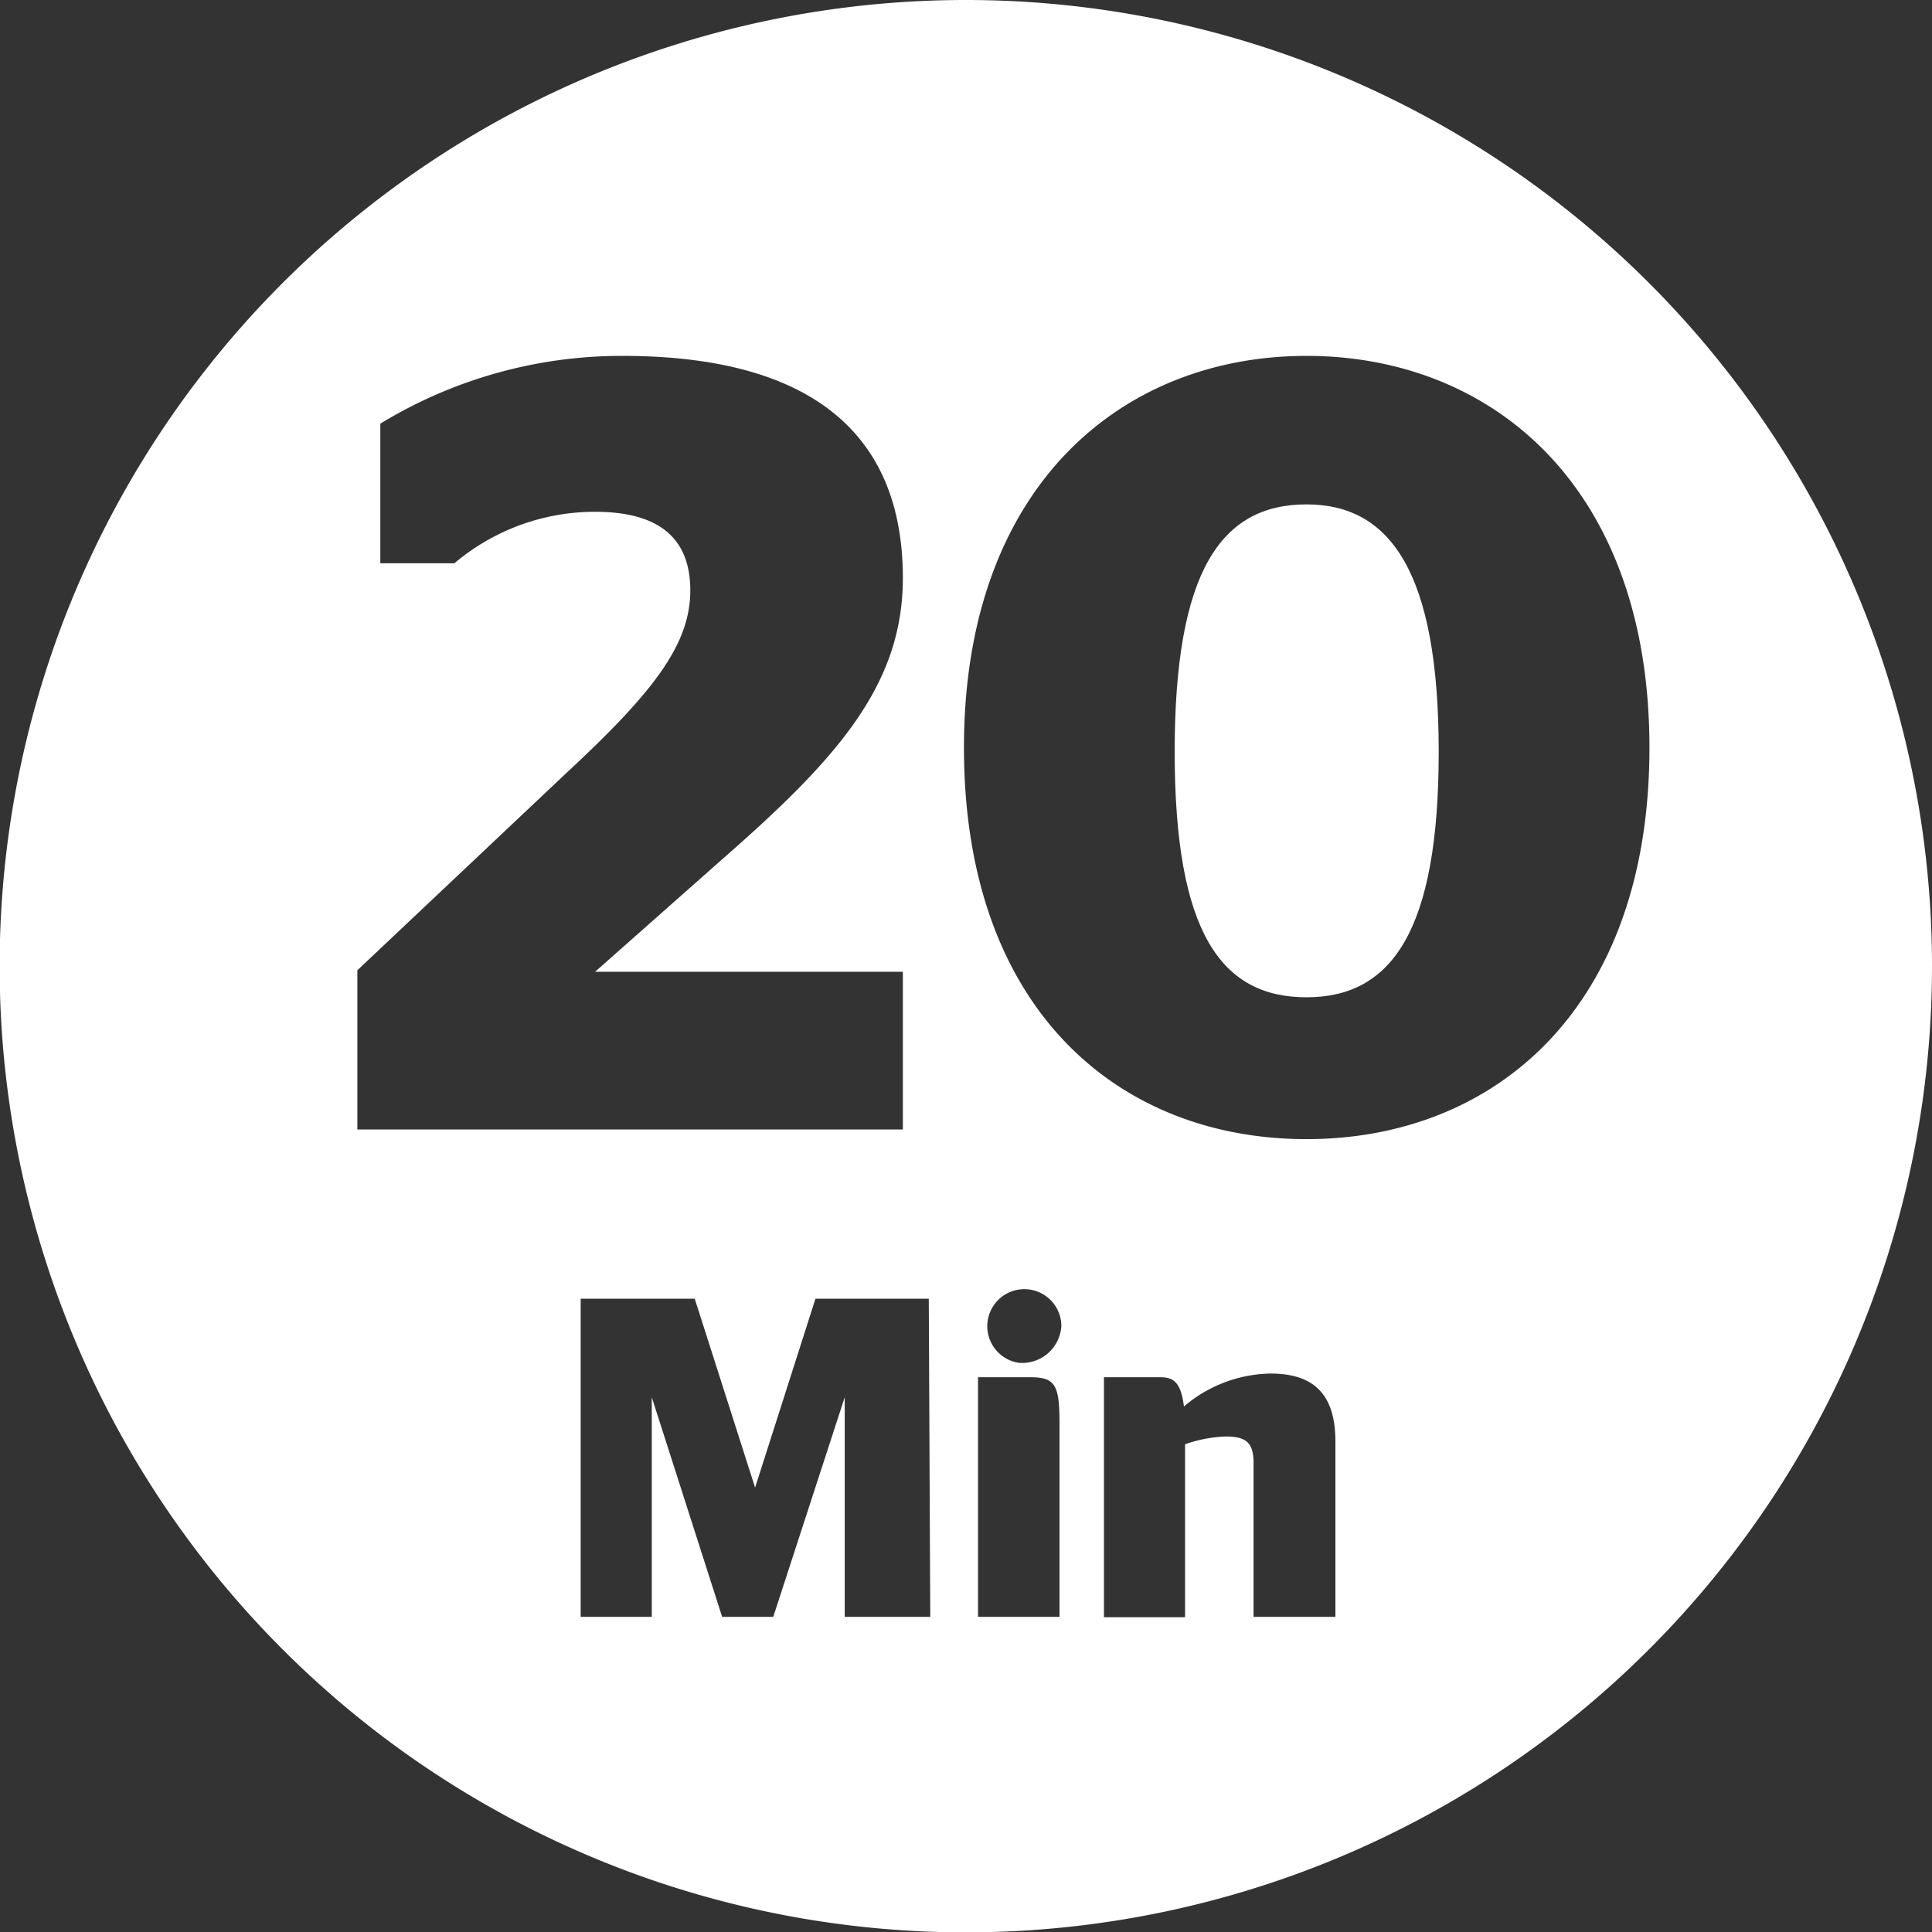
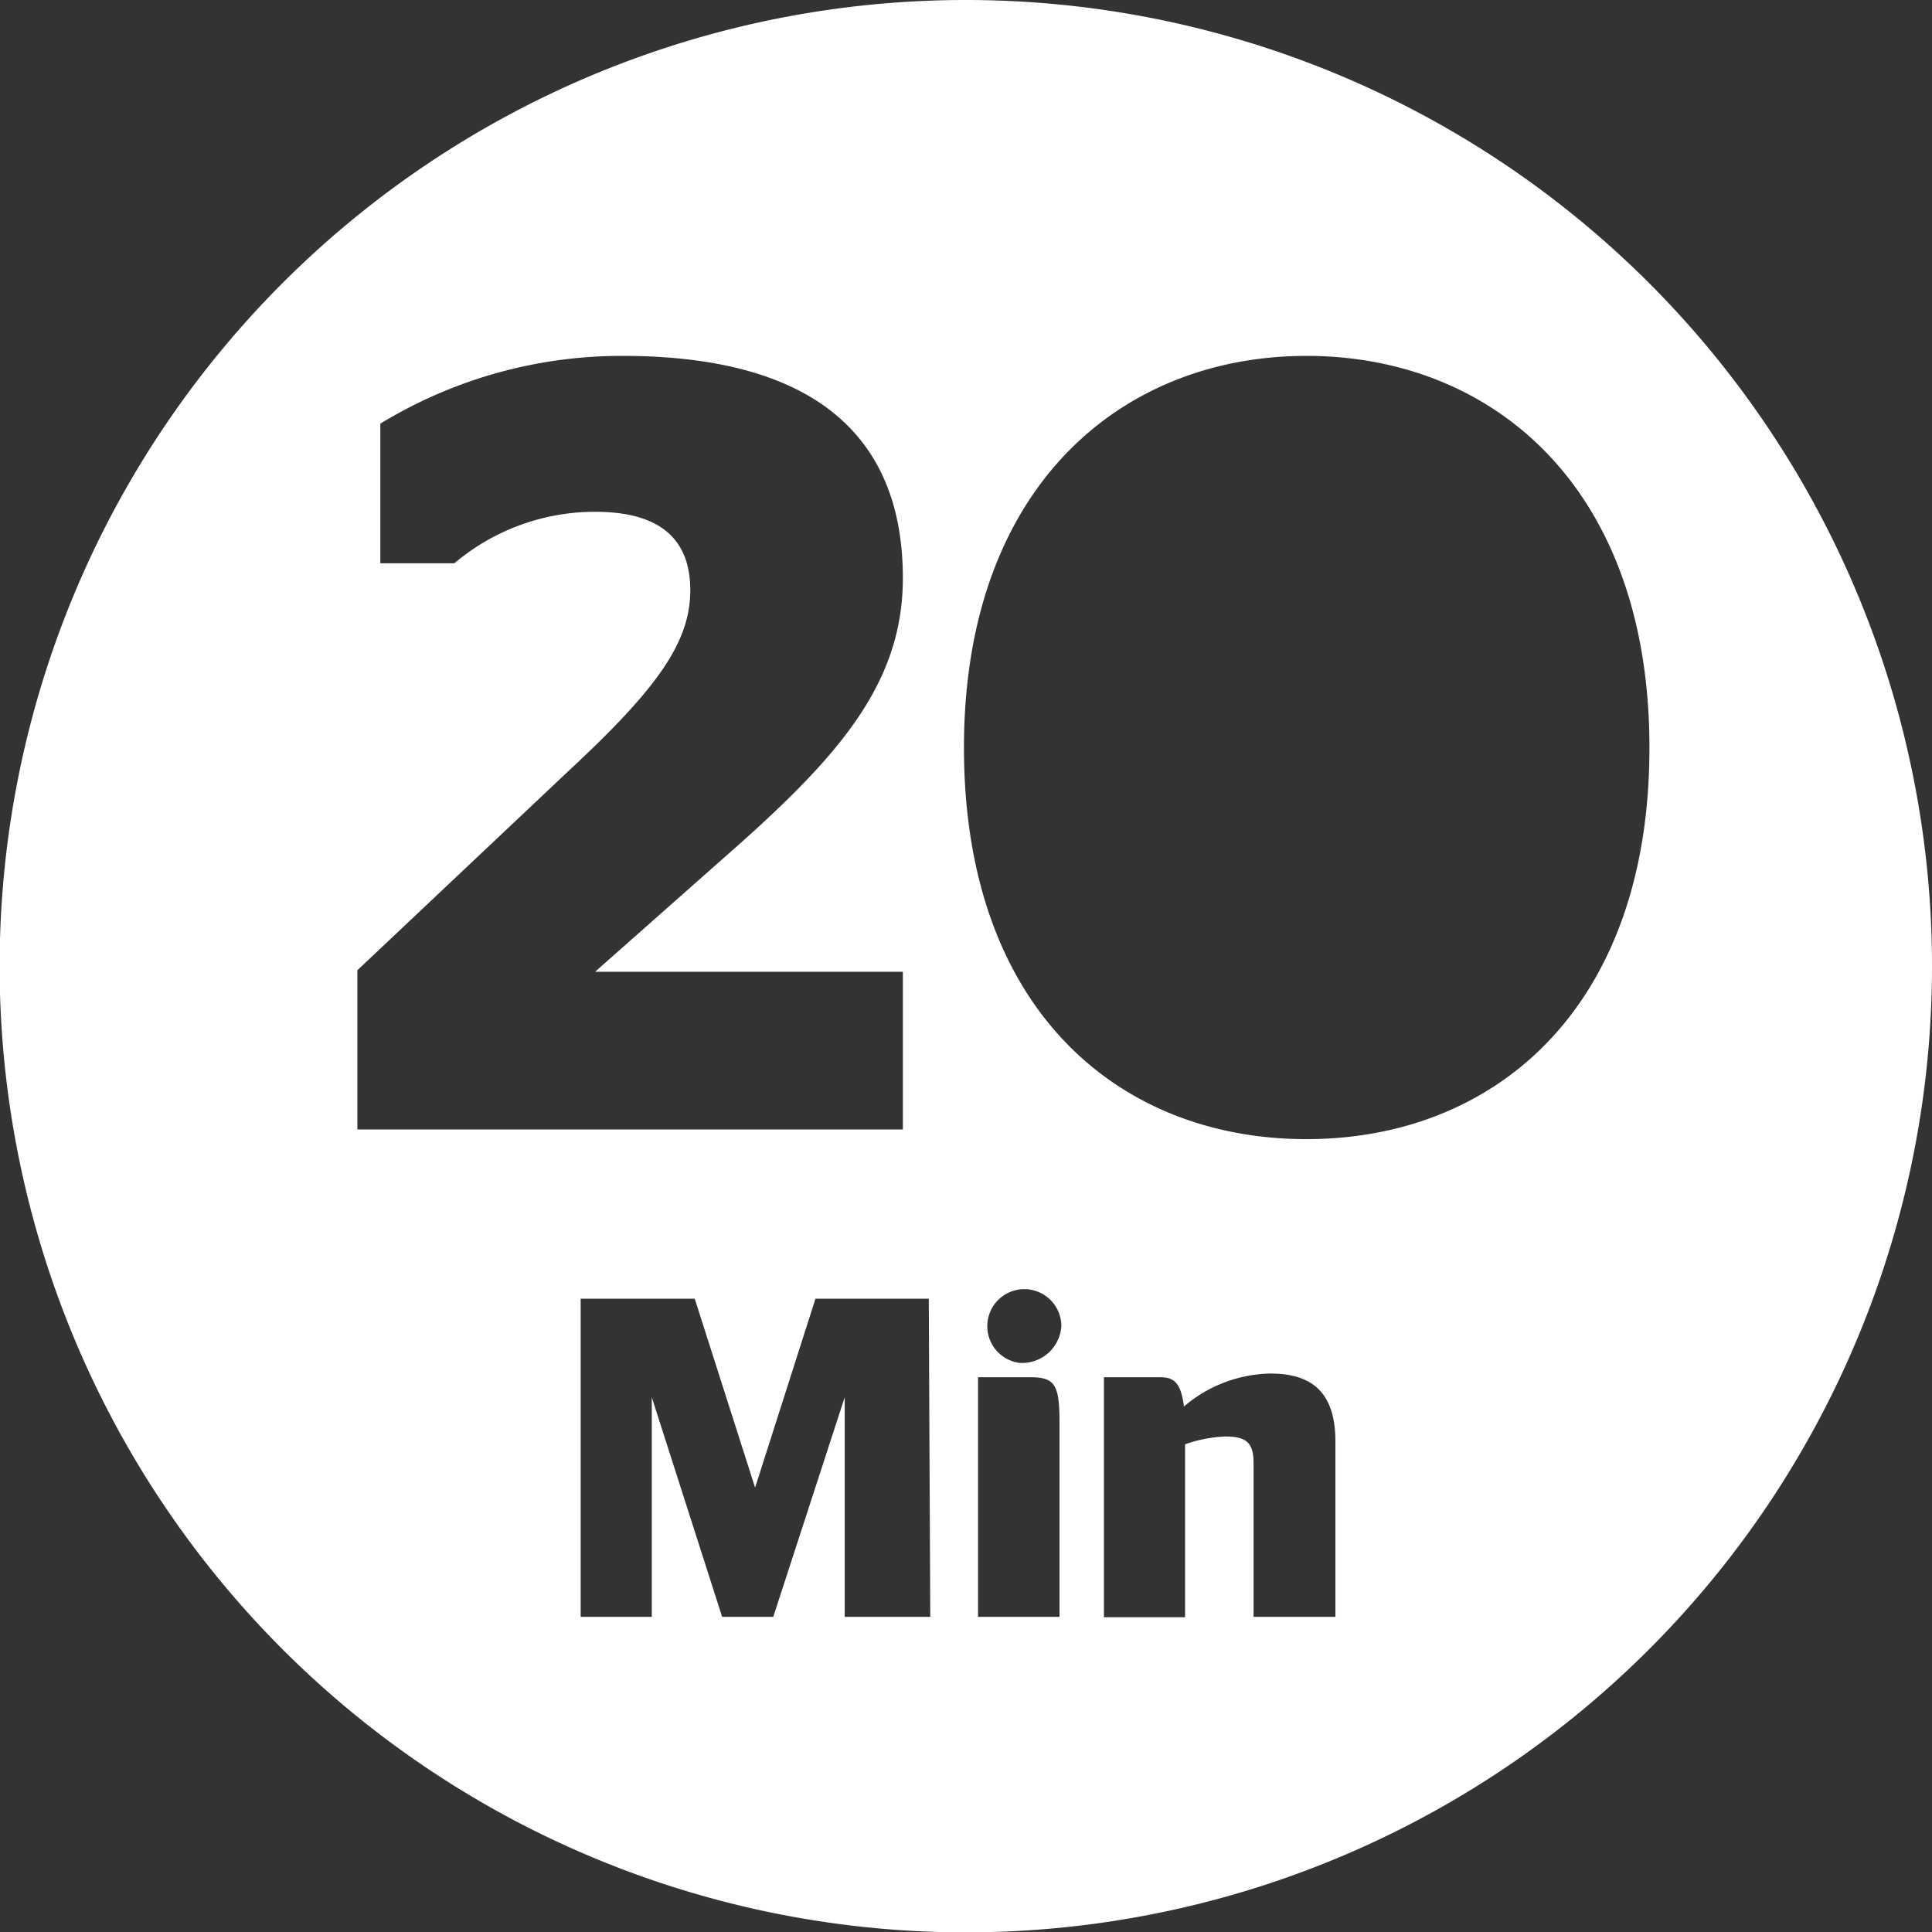
<svg xmlns="http://www.w3.org/2000/svg" viewBox="0 0 52.17 52.17">
  <rect x="0" y="0" width="52.17" height="52.17" fill="#333333" stroke="none" />
  <defs>
    <style>.cls-1{fill:#fff;}</style>
  </defs>
  <title>Asset 84</title>
  <g id="Layer_2" data-name="Layer 2">
    <g id="Layer_1-2" data-name="Layer 1">
-       <path class="cls-1" d="M35.28,13.62c-2.3,0-3.56,1.79-3.56,6.68s1.26,6.63,3.56,6.63,3.57-1.79,3.57-6.63S37.55,13.62,35.28,13.62Z" />
      <path class="cls-1" d="M26.09,0A26.09,26.09,0,1,0,52.17,26.09,26.09,26.09,0,0,0,26.09,0ZM9.65,26.2l5.69-5.37c2.38-2.21,3.3-3.47,3.3-4.89s-.86-2.12-2.57-2.12a5.88,5.88,0,0,0-3.8,1.39h-2V11.44a12.52,12.52,0,0,1,6.54-1.83c4.77,0,7.57,1.85,7.57,6,0,2.92-1.82,4.92-4.92,7.63l-3.39,3h8.31V30.5H9.65ZM25.12,43.66H22.81V37.73h0l-1.93,5.93H19.5l-1.9-5.93h0v5.93H15.68V35.07h3.08l1.63,5.1h0l1.63-5.1h3.06Zm3.49,0h-2.2V37.19h1.42c.67,0,.78.22.78,1.24Zm-1.1-6.86a1,1,0,1,1,1.15-1A1.06,1.06,0,0,1,27.51,36.8Zm8.55,6.86H33.85V39.5c0-.57-.23-.71-.76-.71A3.71,3.71,0,0,0,32,39v4.67H29.81V37.19h1.53c.35,0,.55.14.63.79a3.69,3.69,0,0,1,2.33-.89c1,0,1.76.39,1.76,1.83Zm-.78-12.9c-5.07,0-9.25-3.5-9.25-10.57S30.3,9.61,35.28,9.61s9.26,3.5,9.26,10.58S40.32,30.76,35.28,30.76Z" />
    </g>
  </g>
</svg>